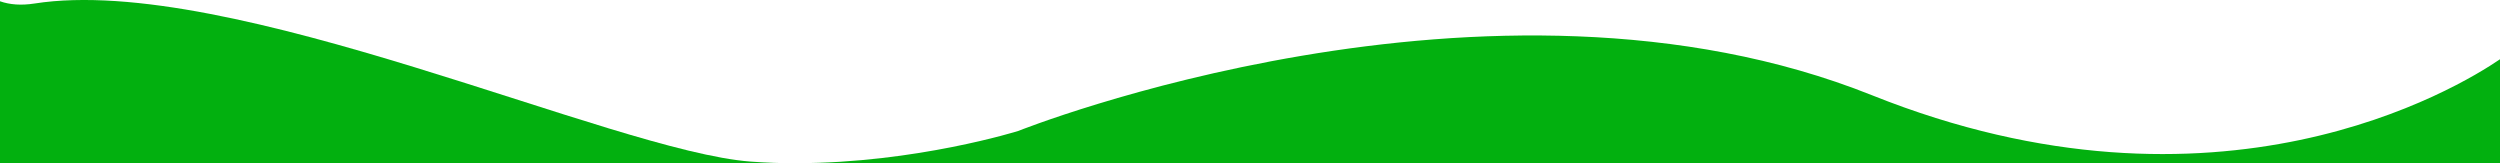
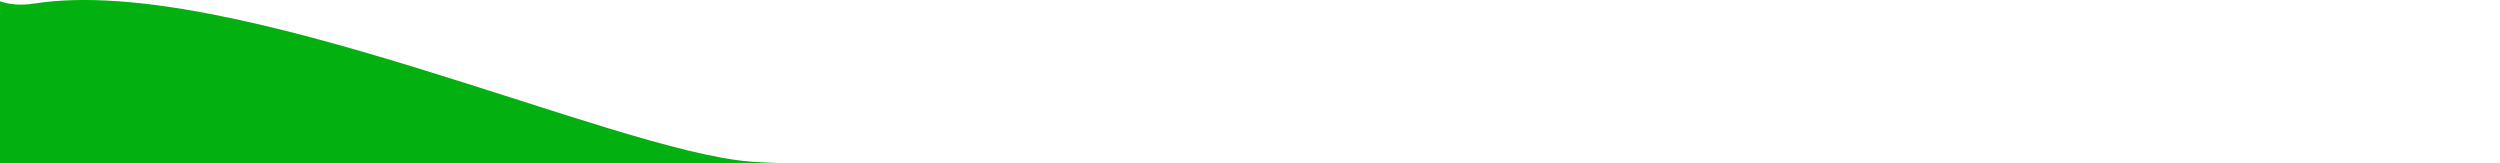
<svg xmlns="http://www.w3.org/2000/svg" viewBox="0 0 1961.83 128.05">
  <g id="Layer_2" data-name="Layer 2">
    <g id="Layer_1-2" data-name="Layer 1">
      <path d="M27.08,2.76C16.6,4.4,7.64,3.68,0,1v127.1H624.62c-11.69,0-23.57-.4-35.54-1.29C481.08,118.76,181.08-21.24,27.08,2.76Z" style="fill:#02B00F" />
-       <path d="M1469.08,74.76c-300-120-670,28-670,28S718.61,128,625,128.05H1961.83V46.5C1928.66,69.12,1740.67,183.4,1469.08,74.76Z" style="fill:#02B00F" />
    </g>
  </g>
</svg>